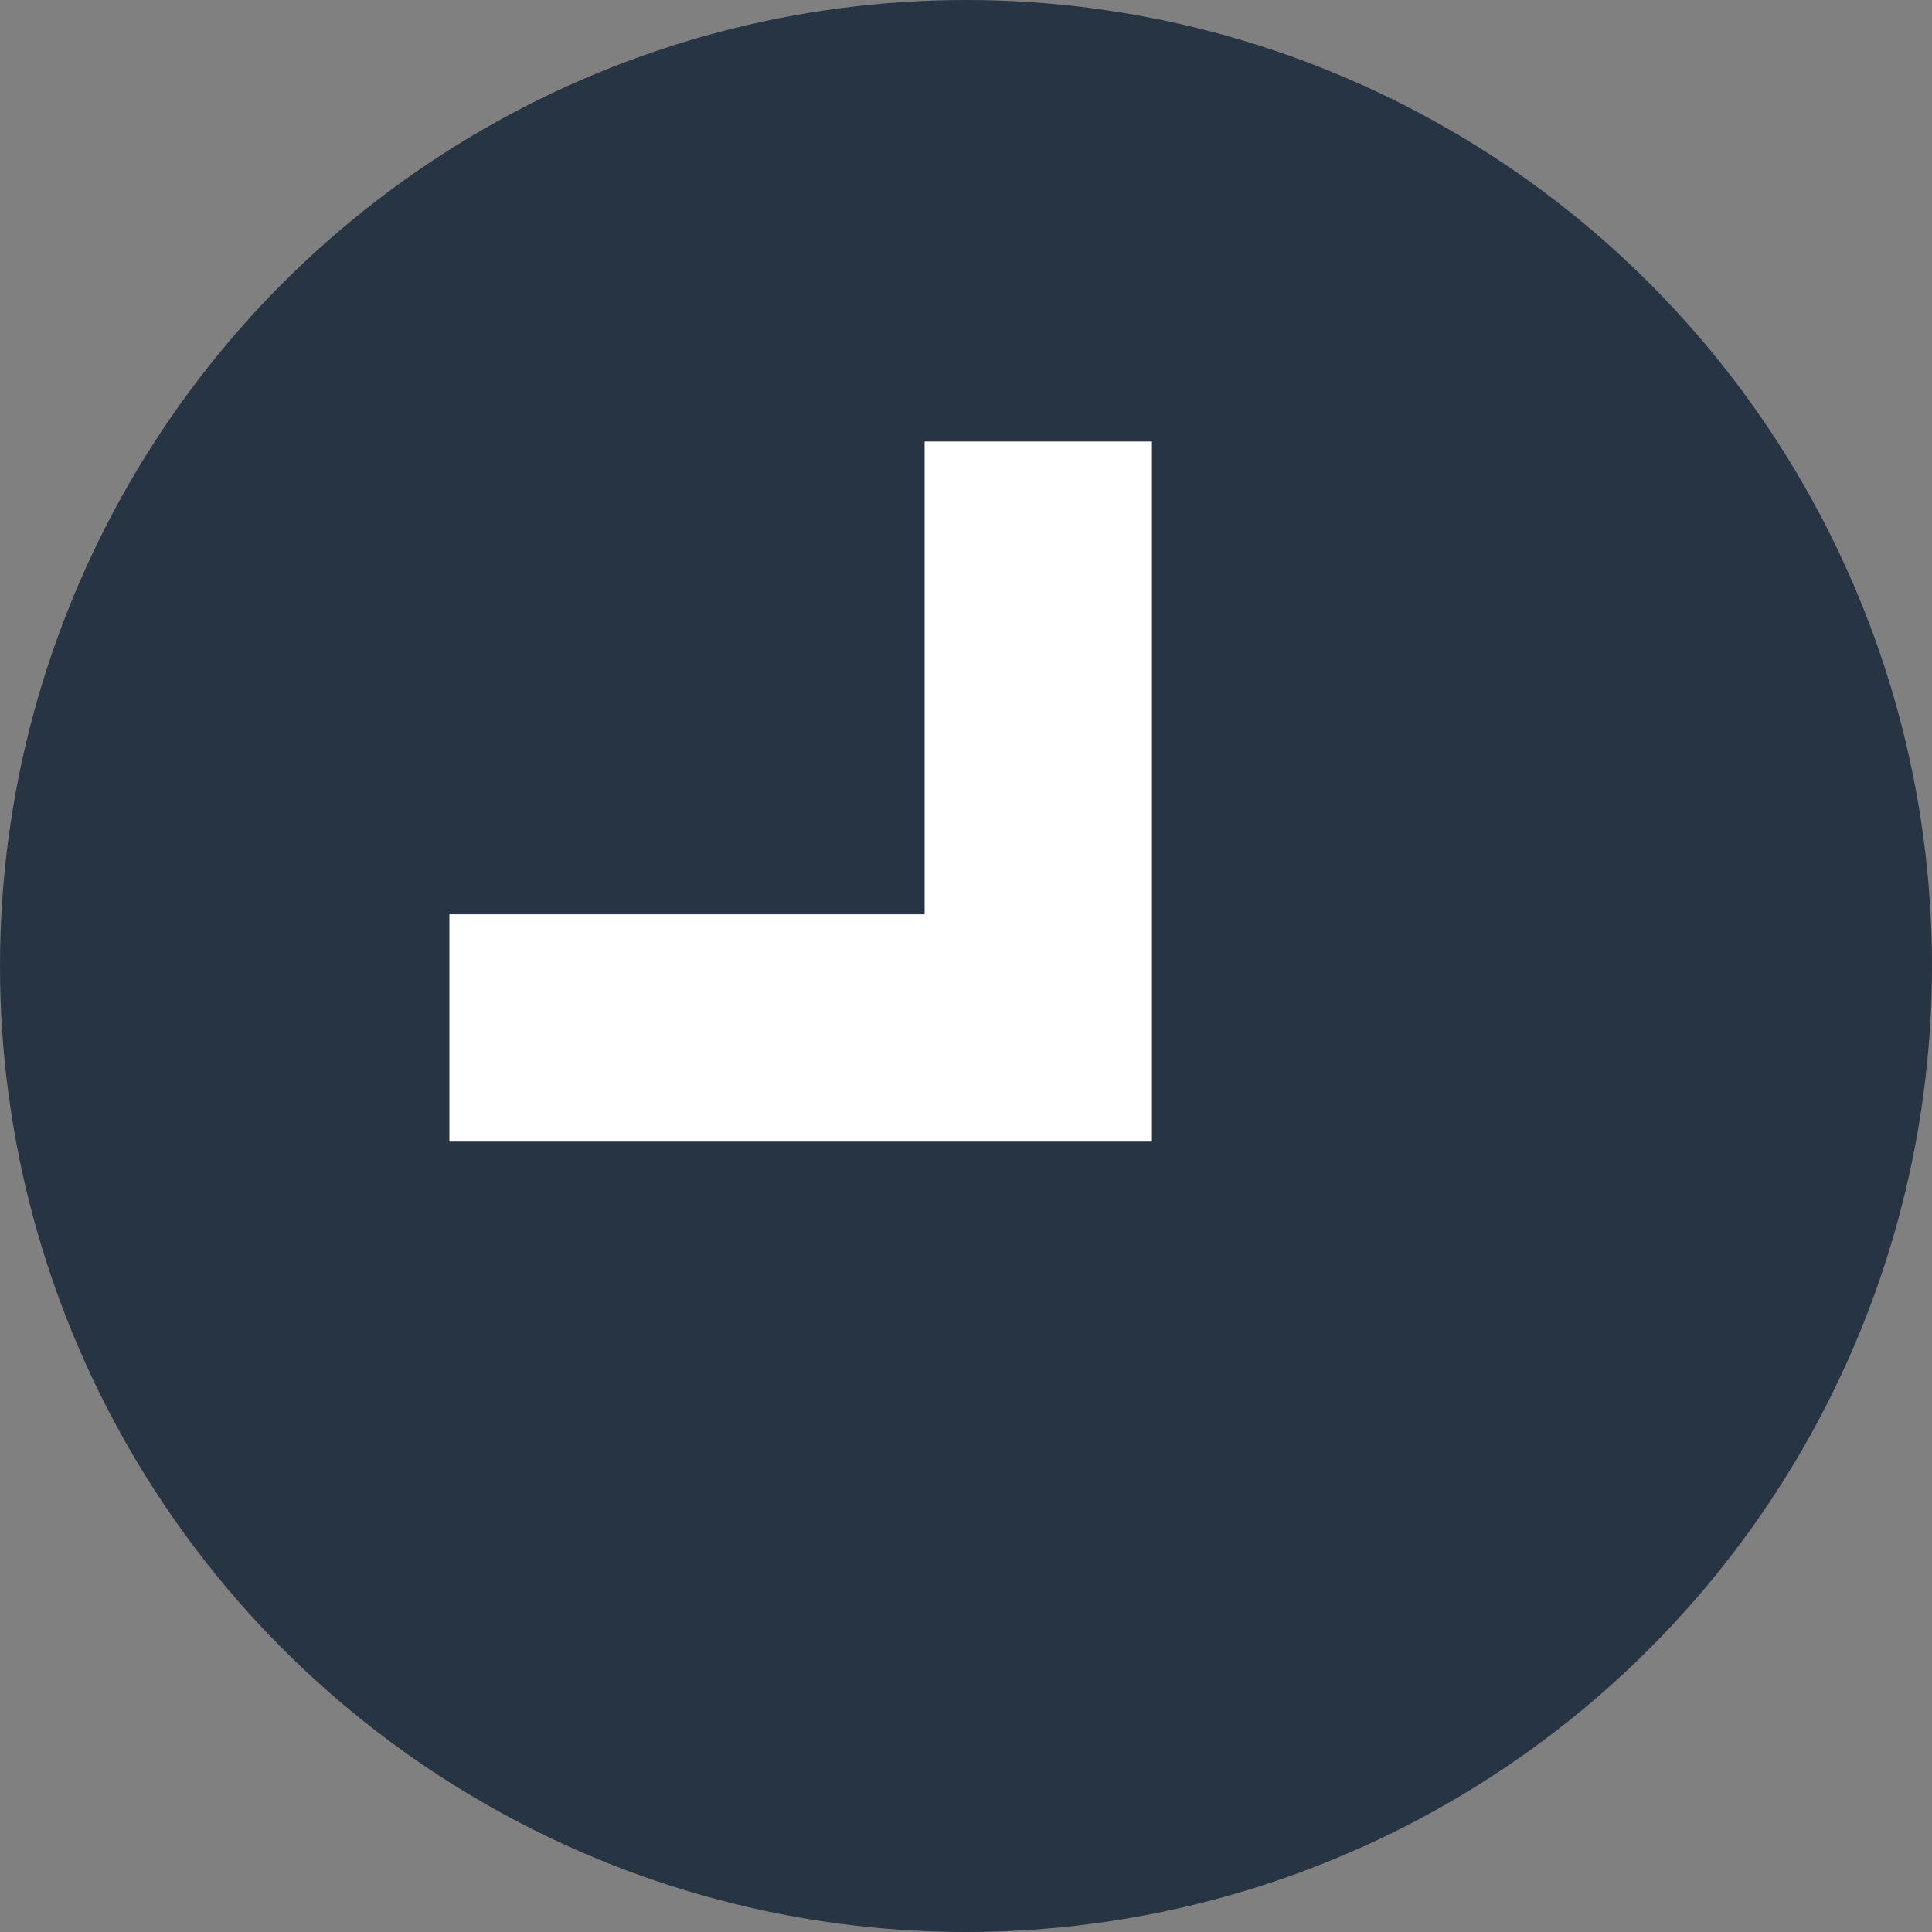
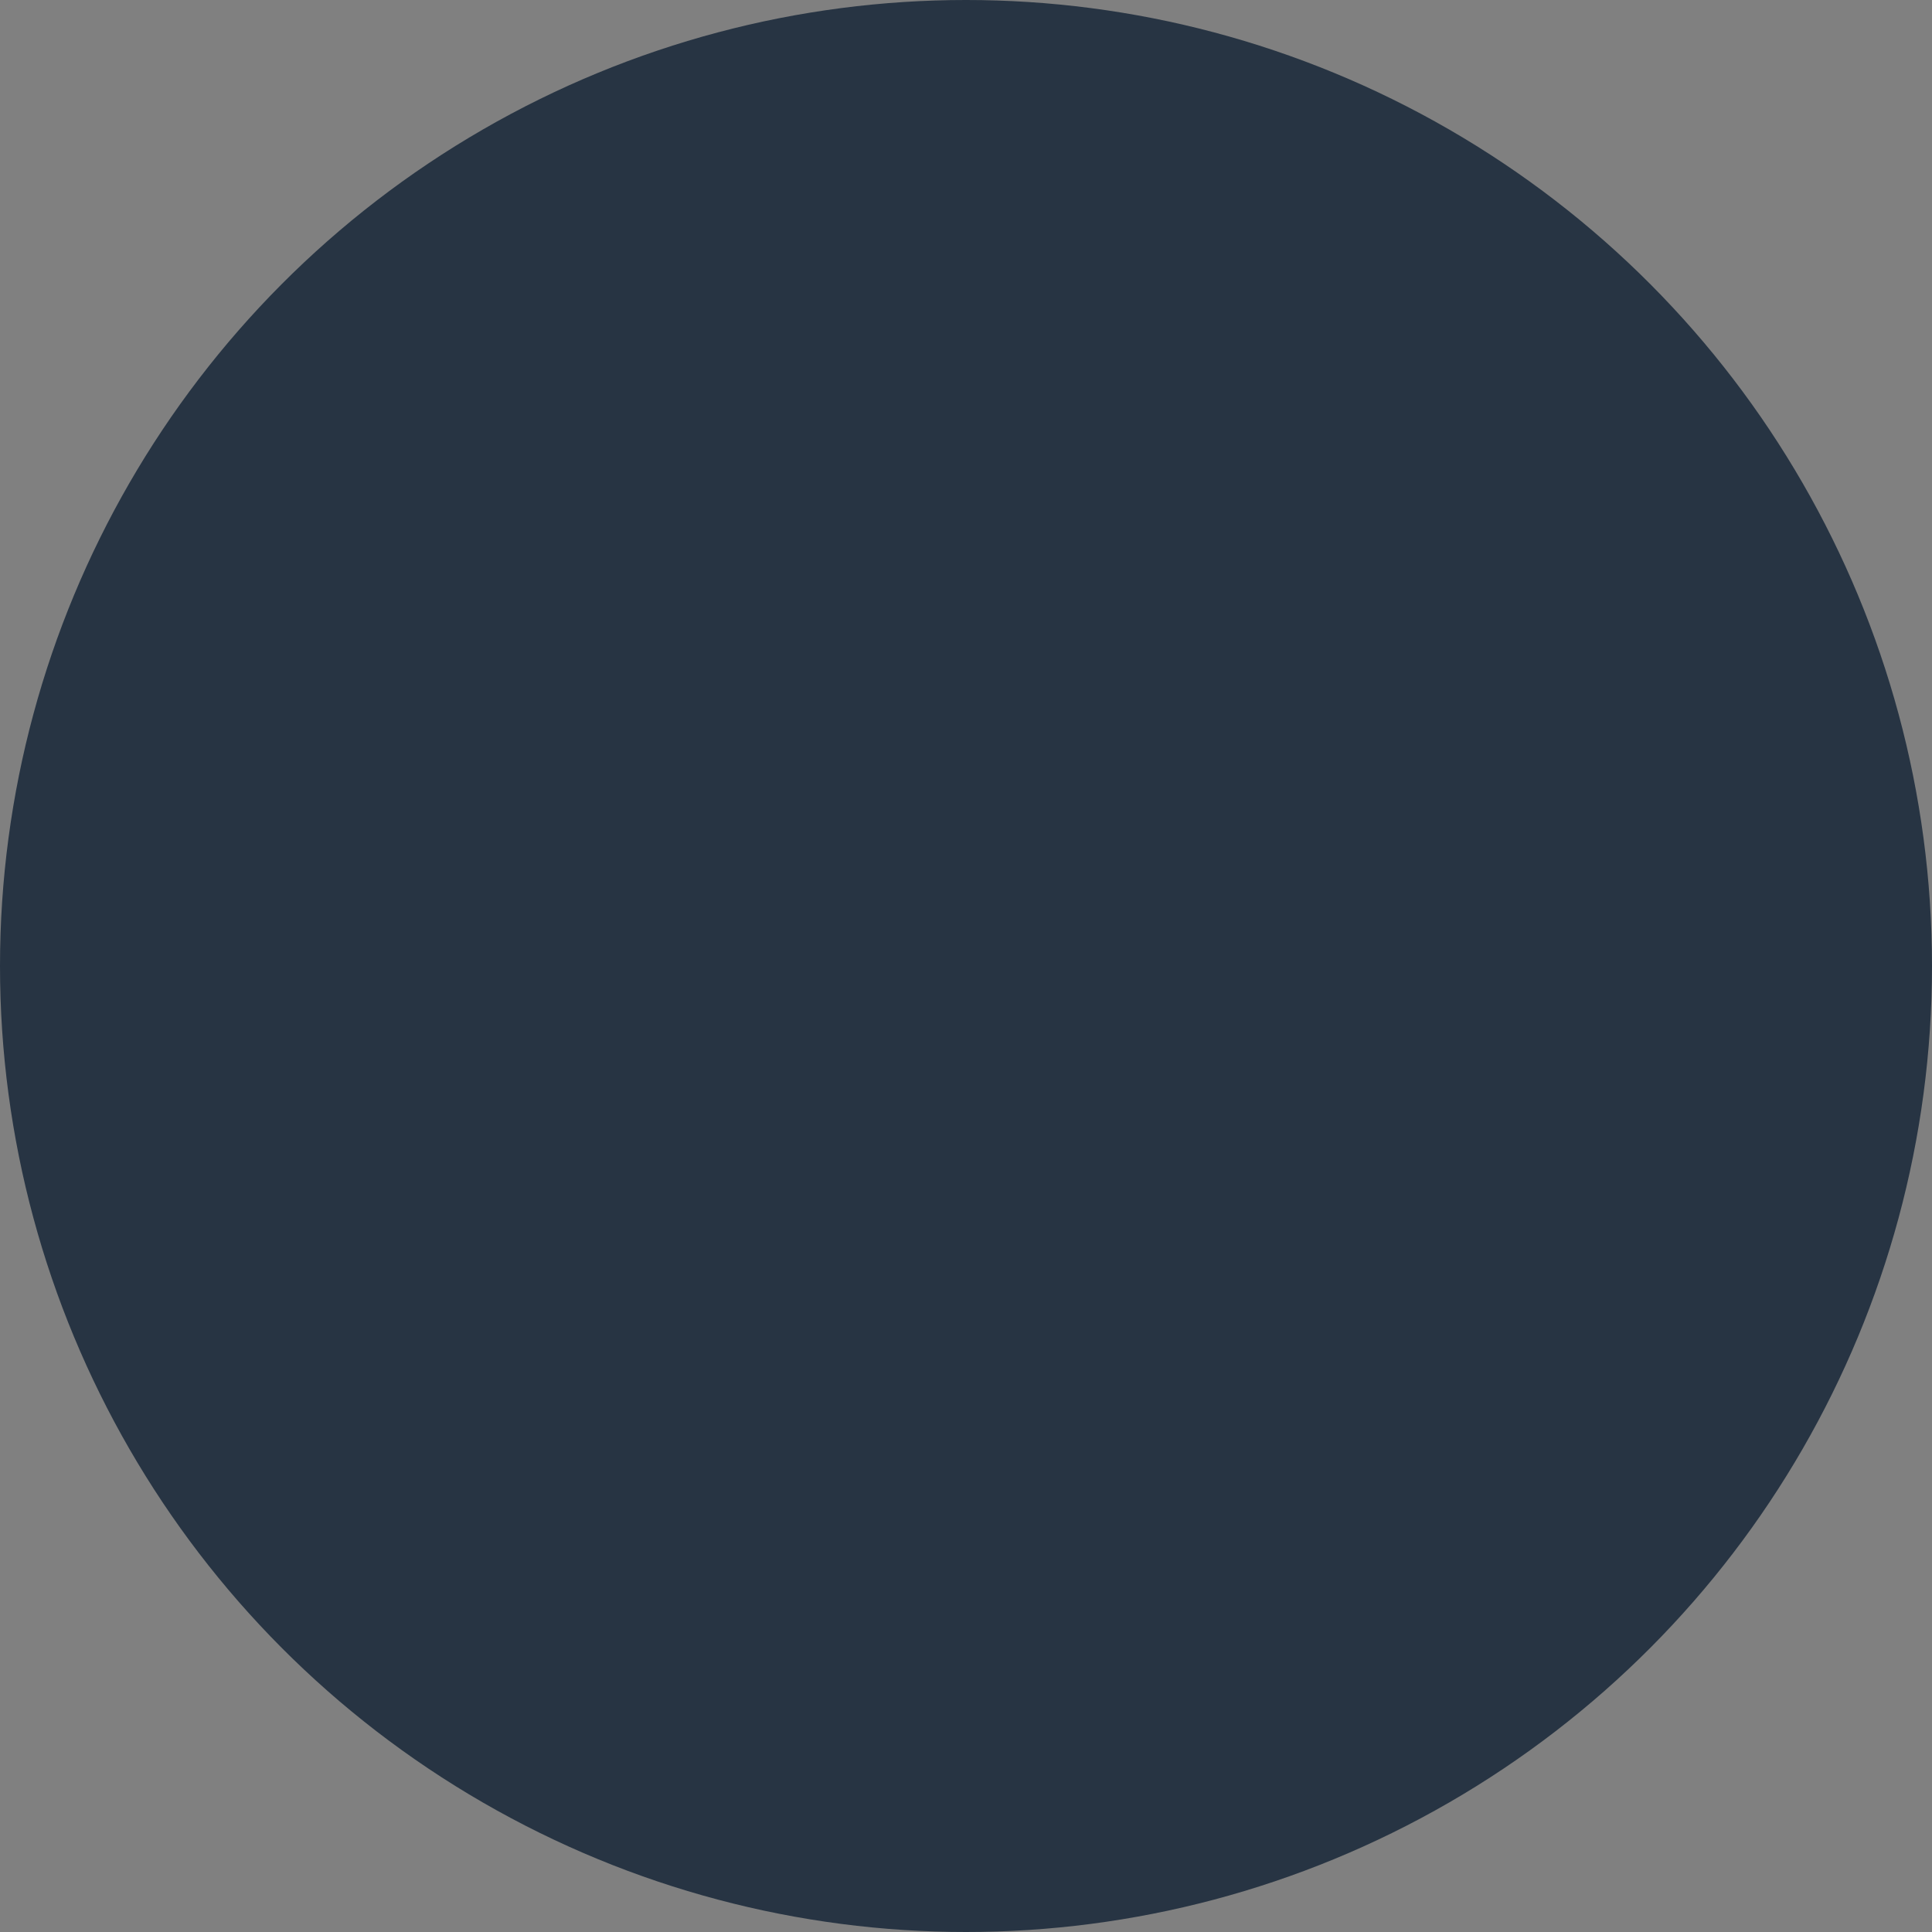
<svg xmlns="http://www.w3.org/2000/svg" id="Group_2813" data-name="Group 2813" width="17" height="17" viewBox="0 0 17 17">
  <rect x="0" y="0" width="17" height="17" fill="#808080" stroke="none" />
  <g id="Group_851" data-name="Group 851">
    <circle id="Ellipse_45" data-name="Ellipse 45" cx="8.5" cy="8.5" r="8.5" fill="#273443" />
-     <path id="Path_2073" data-name="Path 2073" d="M446.5,2959.719h5.182v-5.16" transform="translate(-442.546 -2950.674)" fill="none" stroke="#fff" stroke-width="2" />
  </g>
</svg>